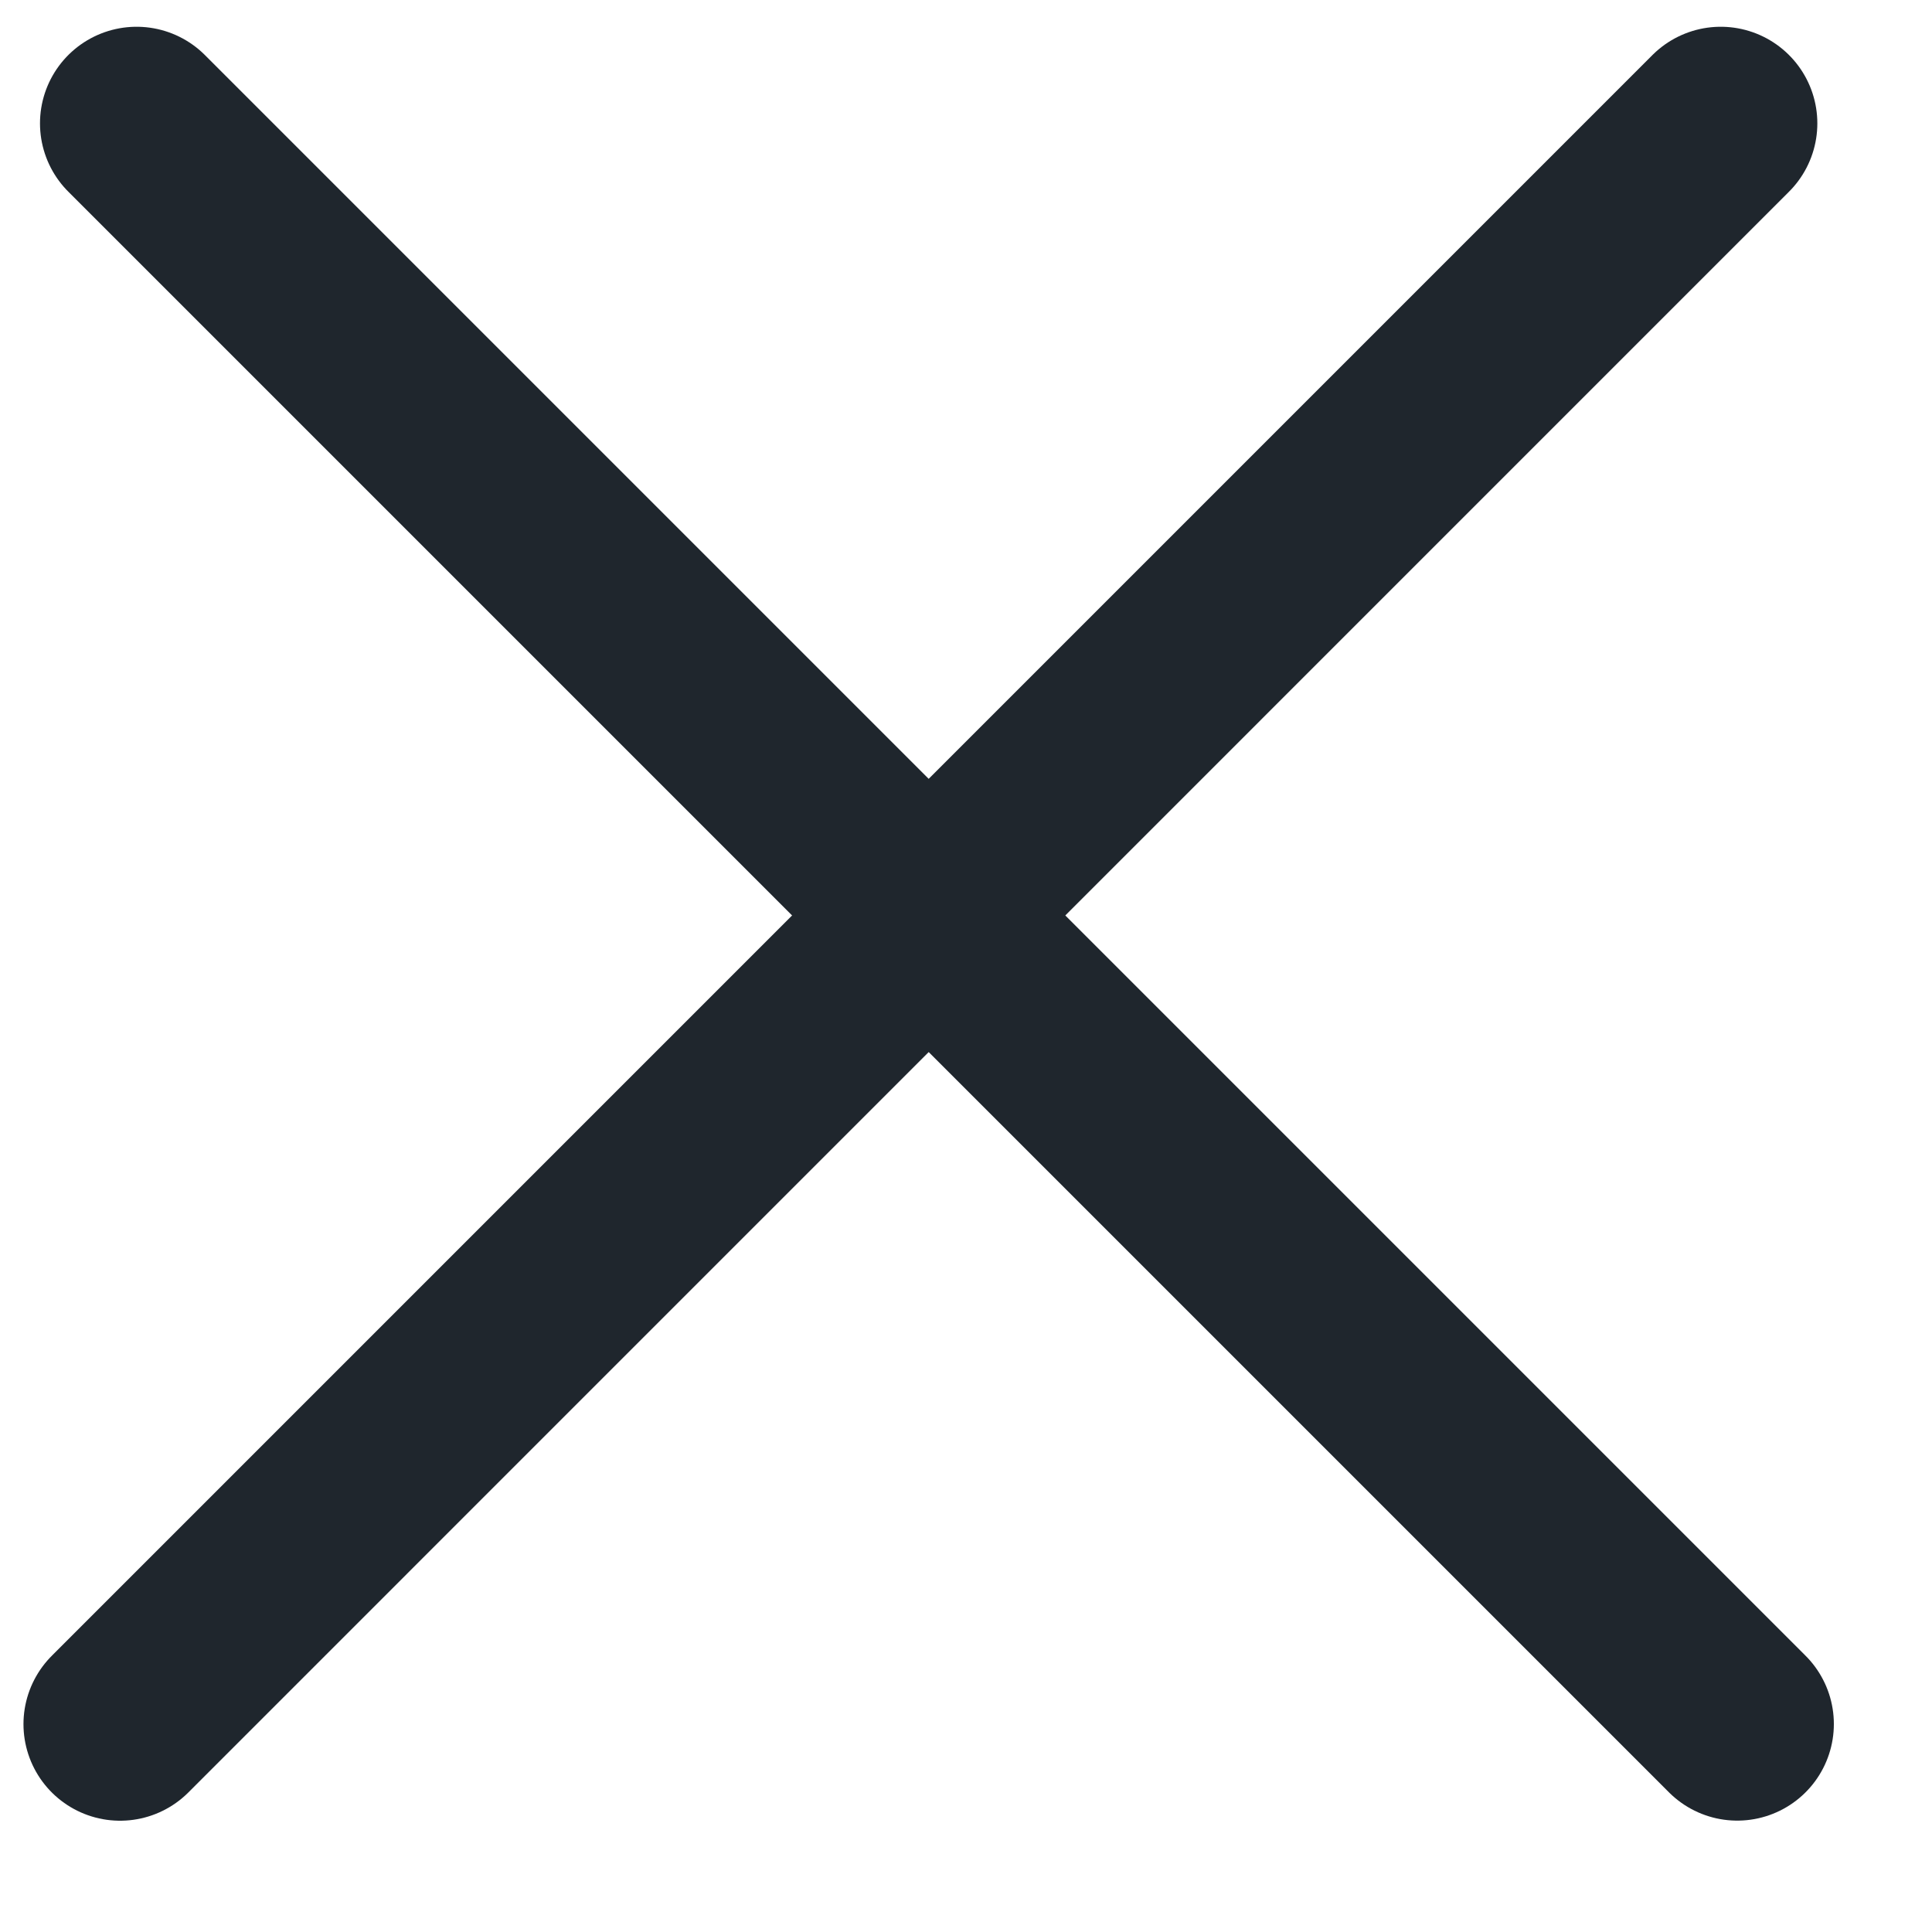
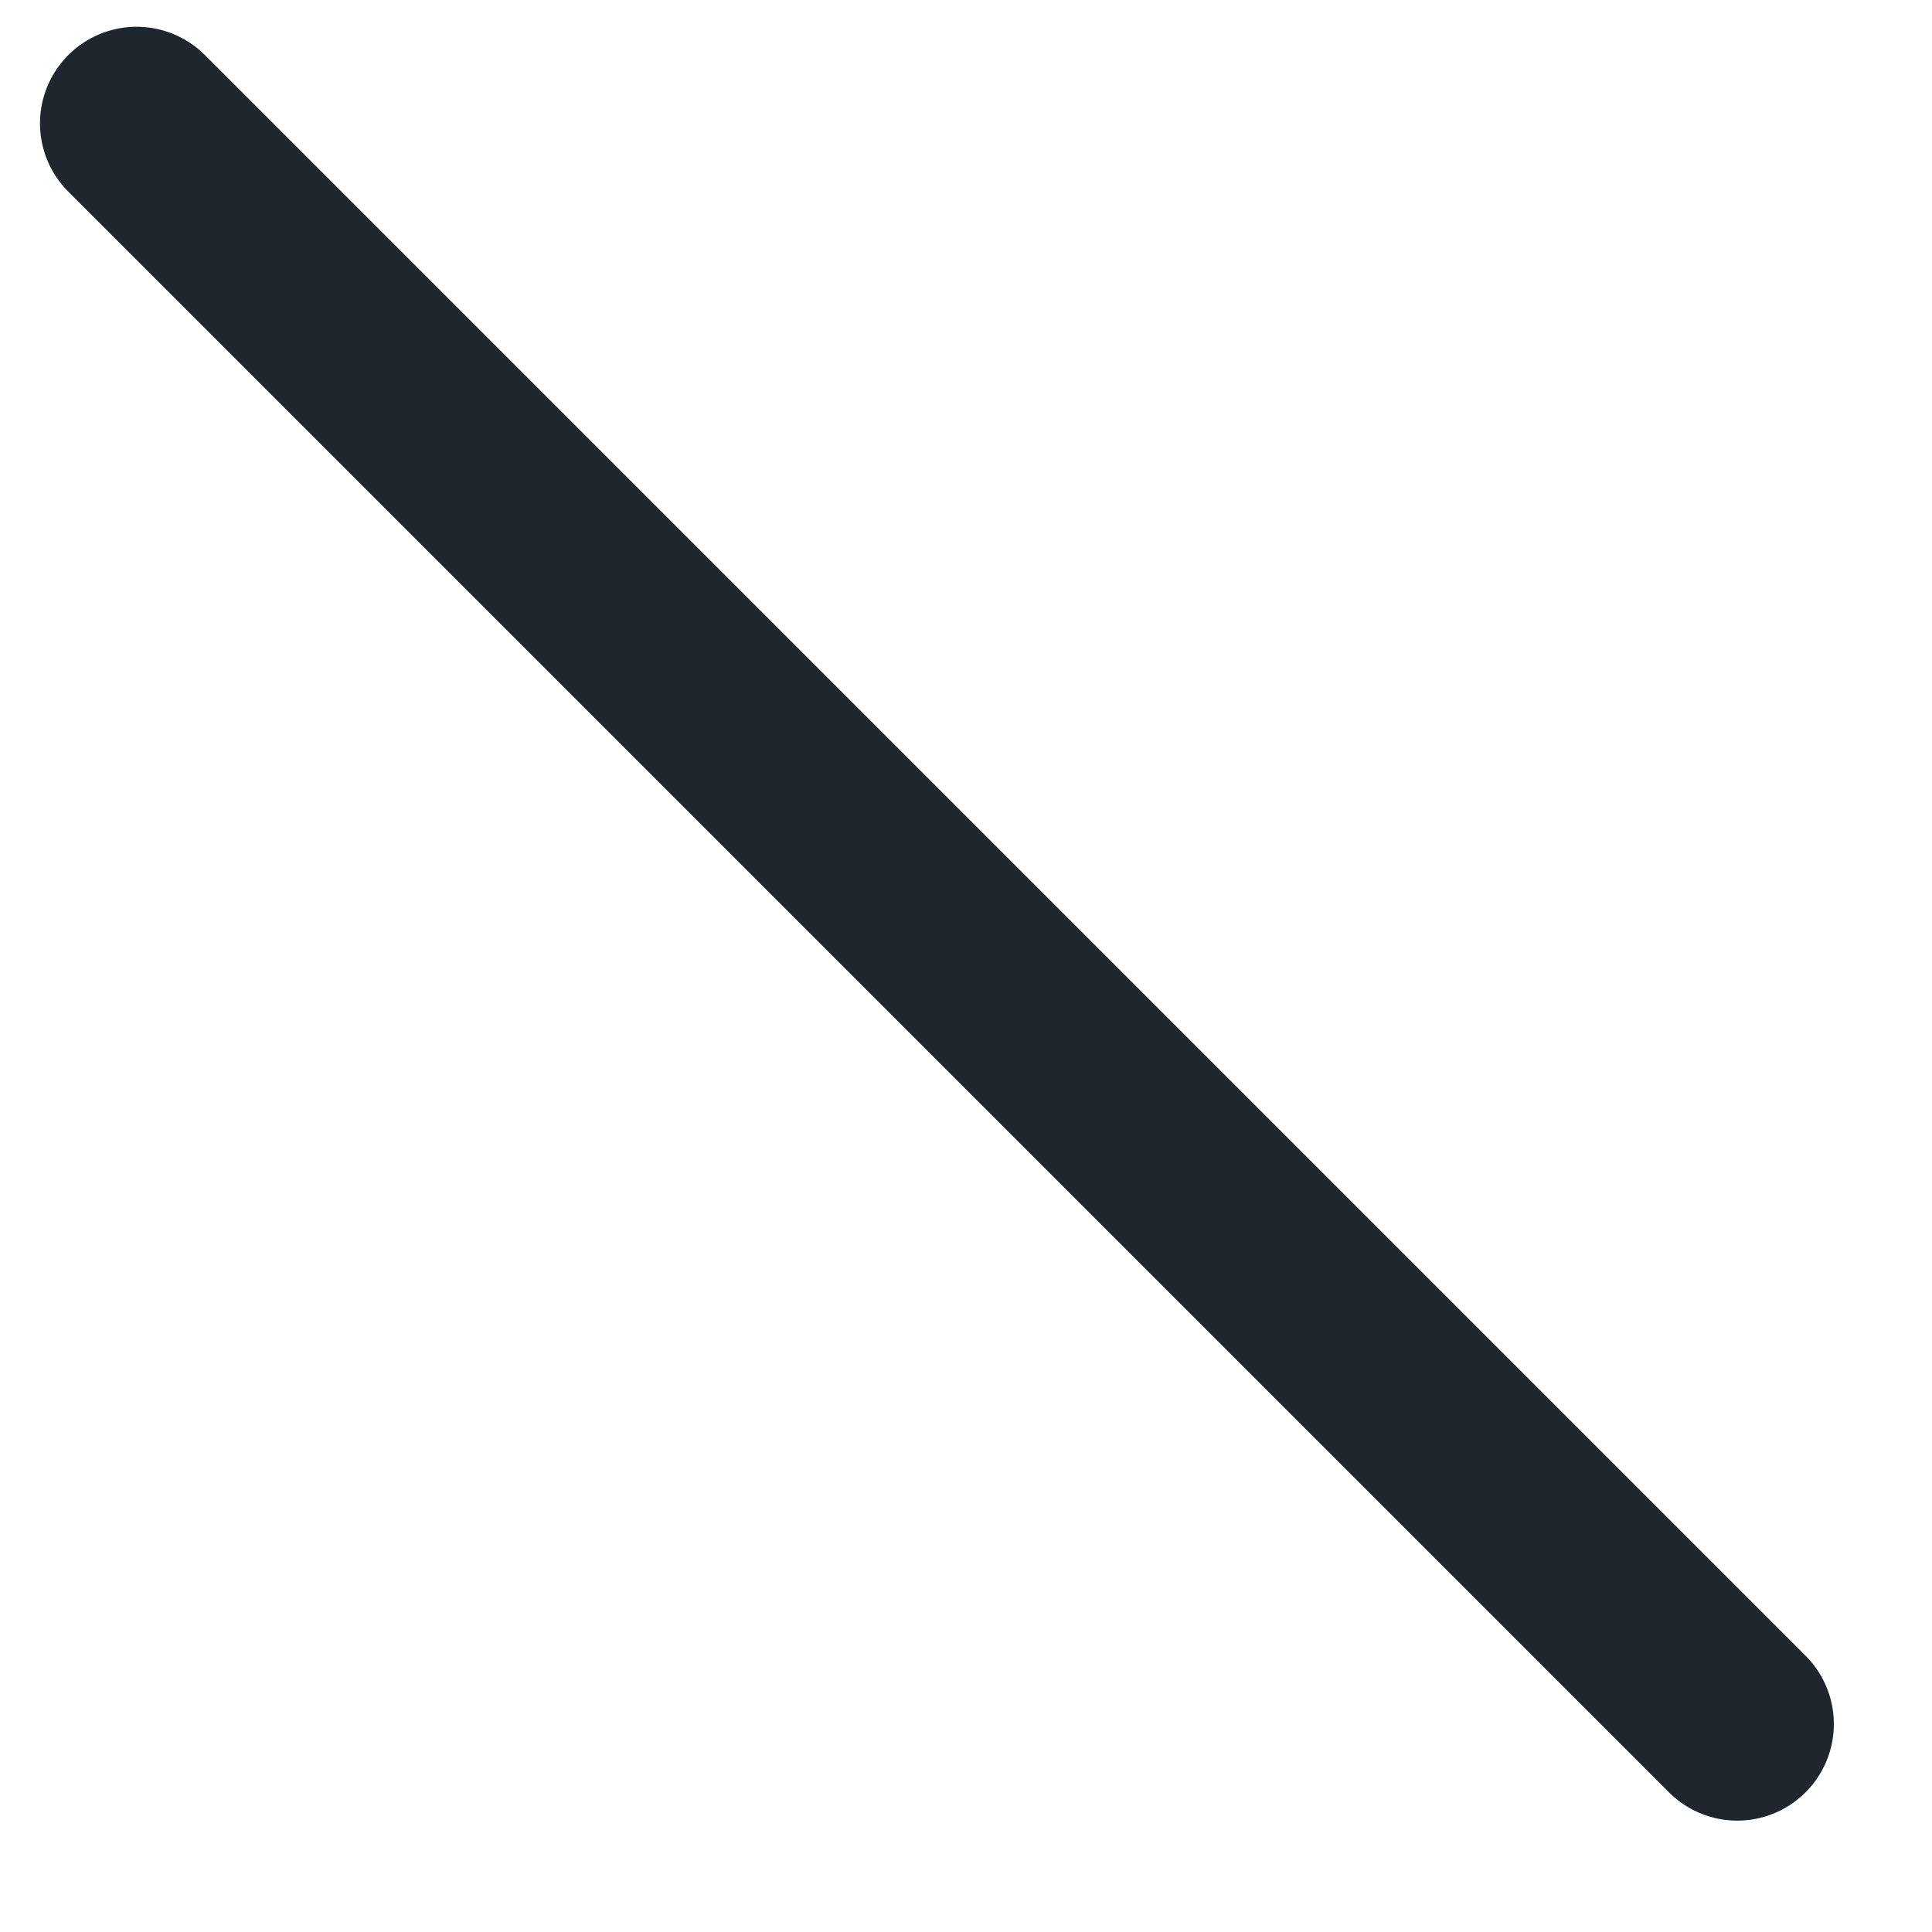
<svg xmlns="http://www.w3.org/2000/svg" width="20" height="20" viewBox="0 0 20 20" fill="none">
-   <line x1="1.243" y1="17.848" x2="17.813" y2="1.277" stroke="#1F262D" stroke-width="2" stroke-linecap="round" />
  <line x1="1.414" y1="1.277" x2="17.984" y2="17.847" stroke="#1F262D" stroke-width="2" stroke-linecap="round" />
</svg>